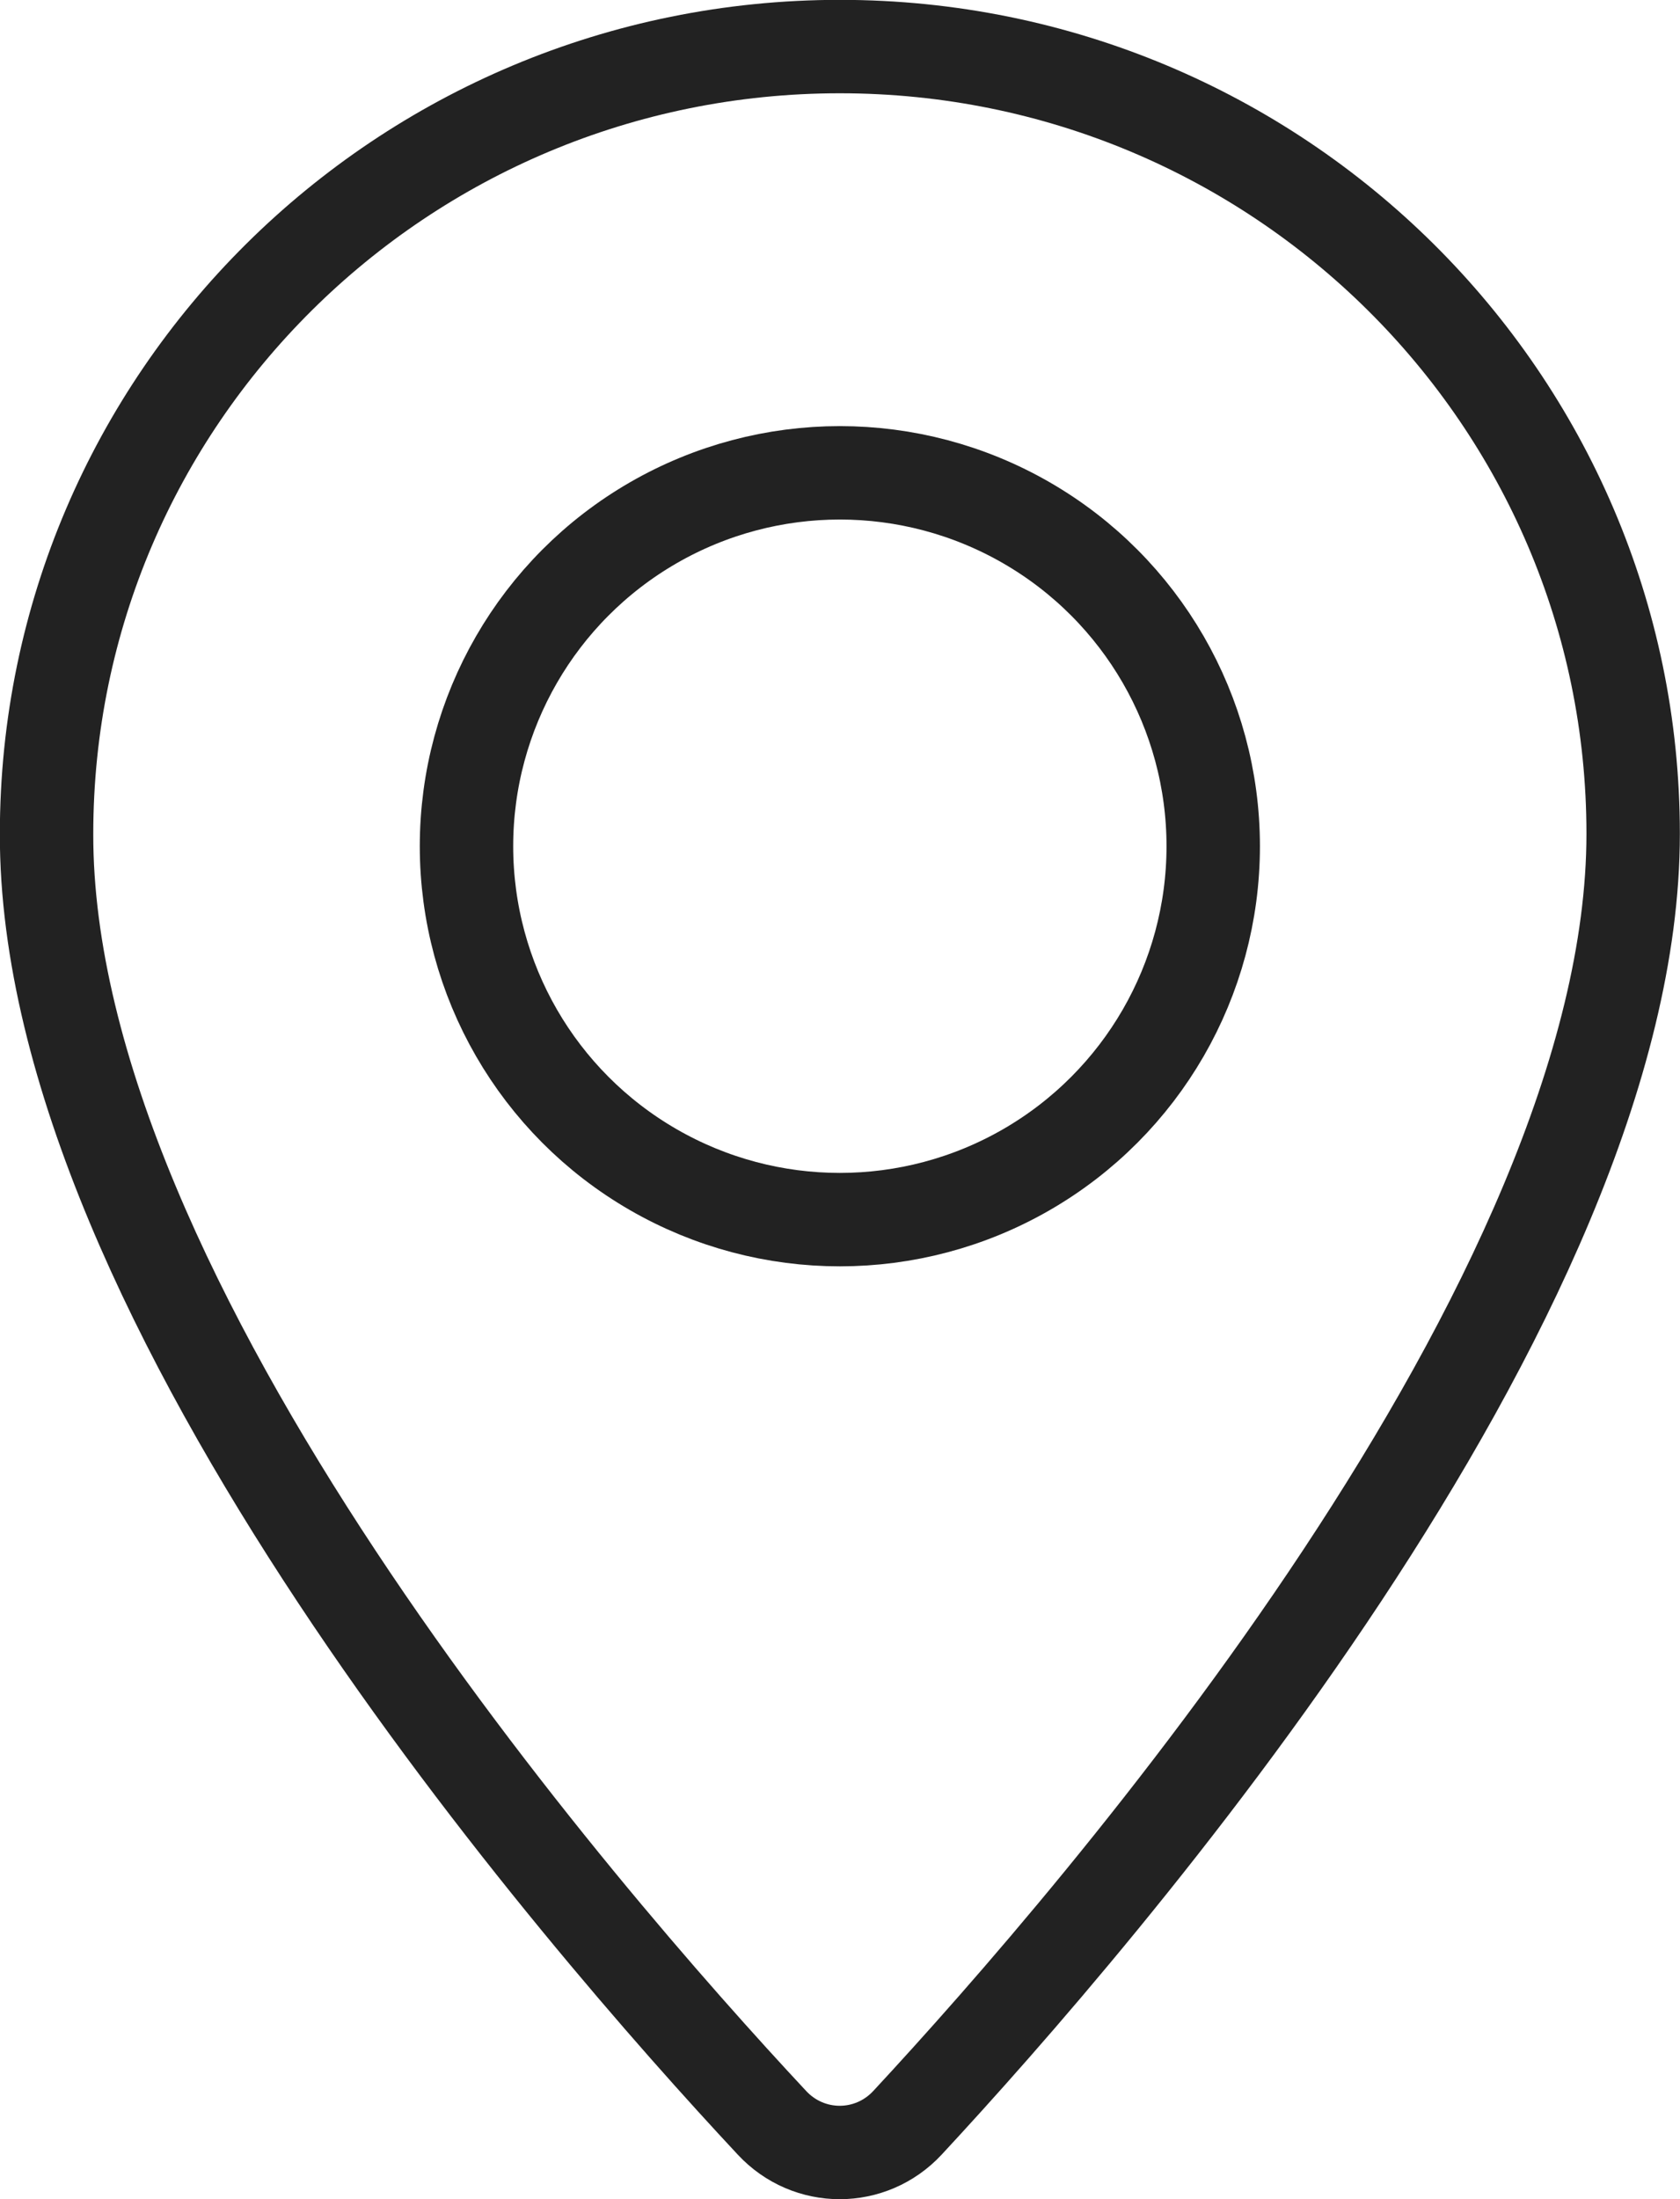
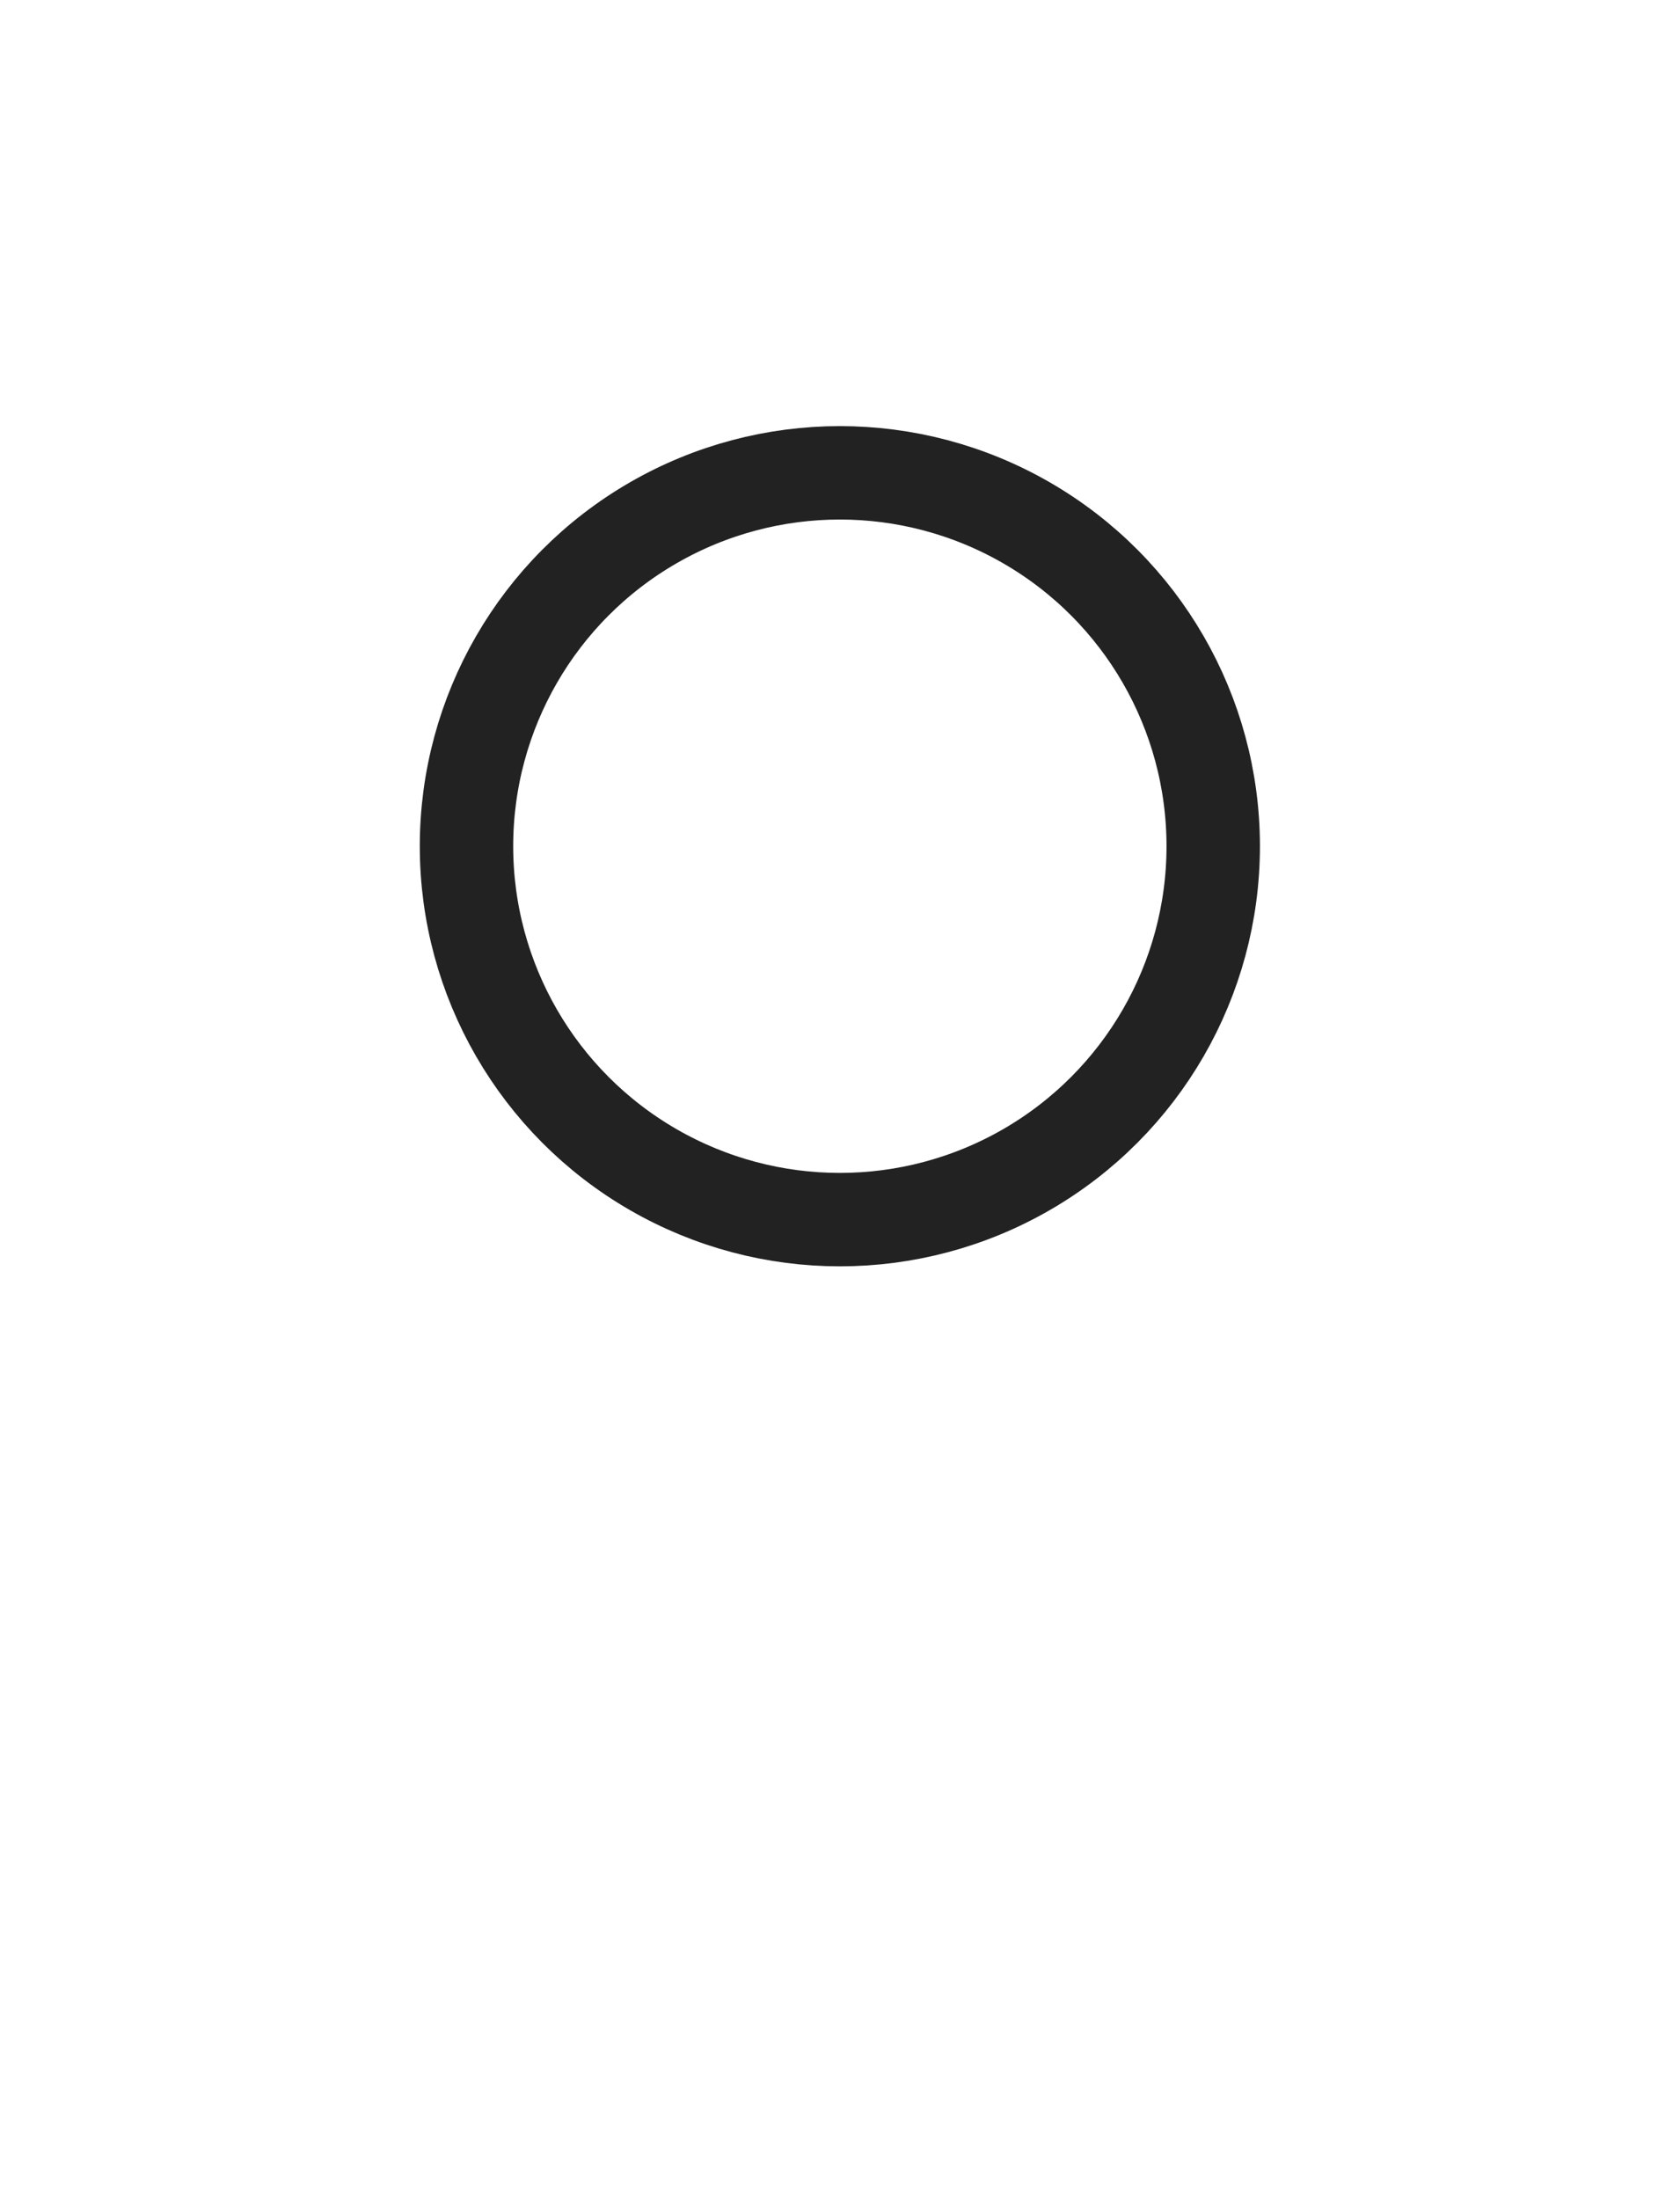
<svg xmlns="http://www.w3.org/2000/svg" id="_レイヤー_2" viewBox="0 0 58.81 76.97">
  <defs>
    <style>.cls-1{fill:none;stroke:#222;stroke-linecap:round;stroke-linejoin:round;stroke-width:3.27px;}</style>
  </defs>
  <g id="_レイヤー_1-2">
    <g id="access">
-       <path class="cls-1" d="M57.17,29.19c0,16.3-18.68,37.87-25.4,45.11-1.29,1.39-3.46,1.39-4.75,0C20.29,67.09,1.6,45.58,1.63,29.19,1.63,13.97,14.07,1.63,29.4,1.63s27.77,12.34,27.77,27.55Z" />
      <circle class="cls-1" cx="29.4" cy="29.62" r="13.07" />
    </g>
  </g>
</svg>